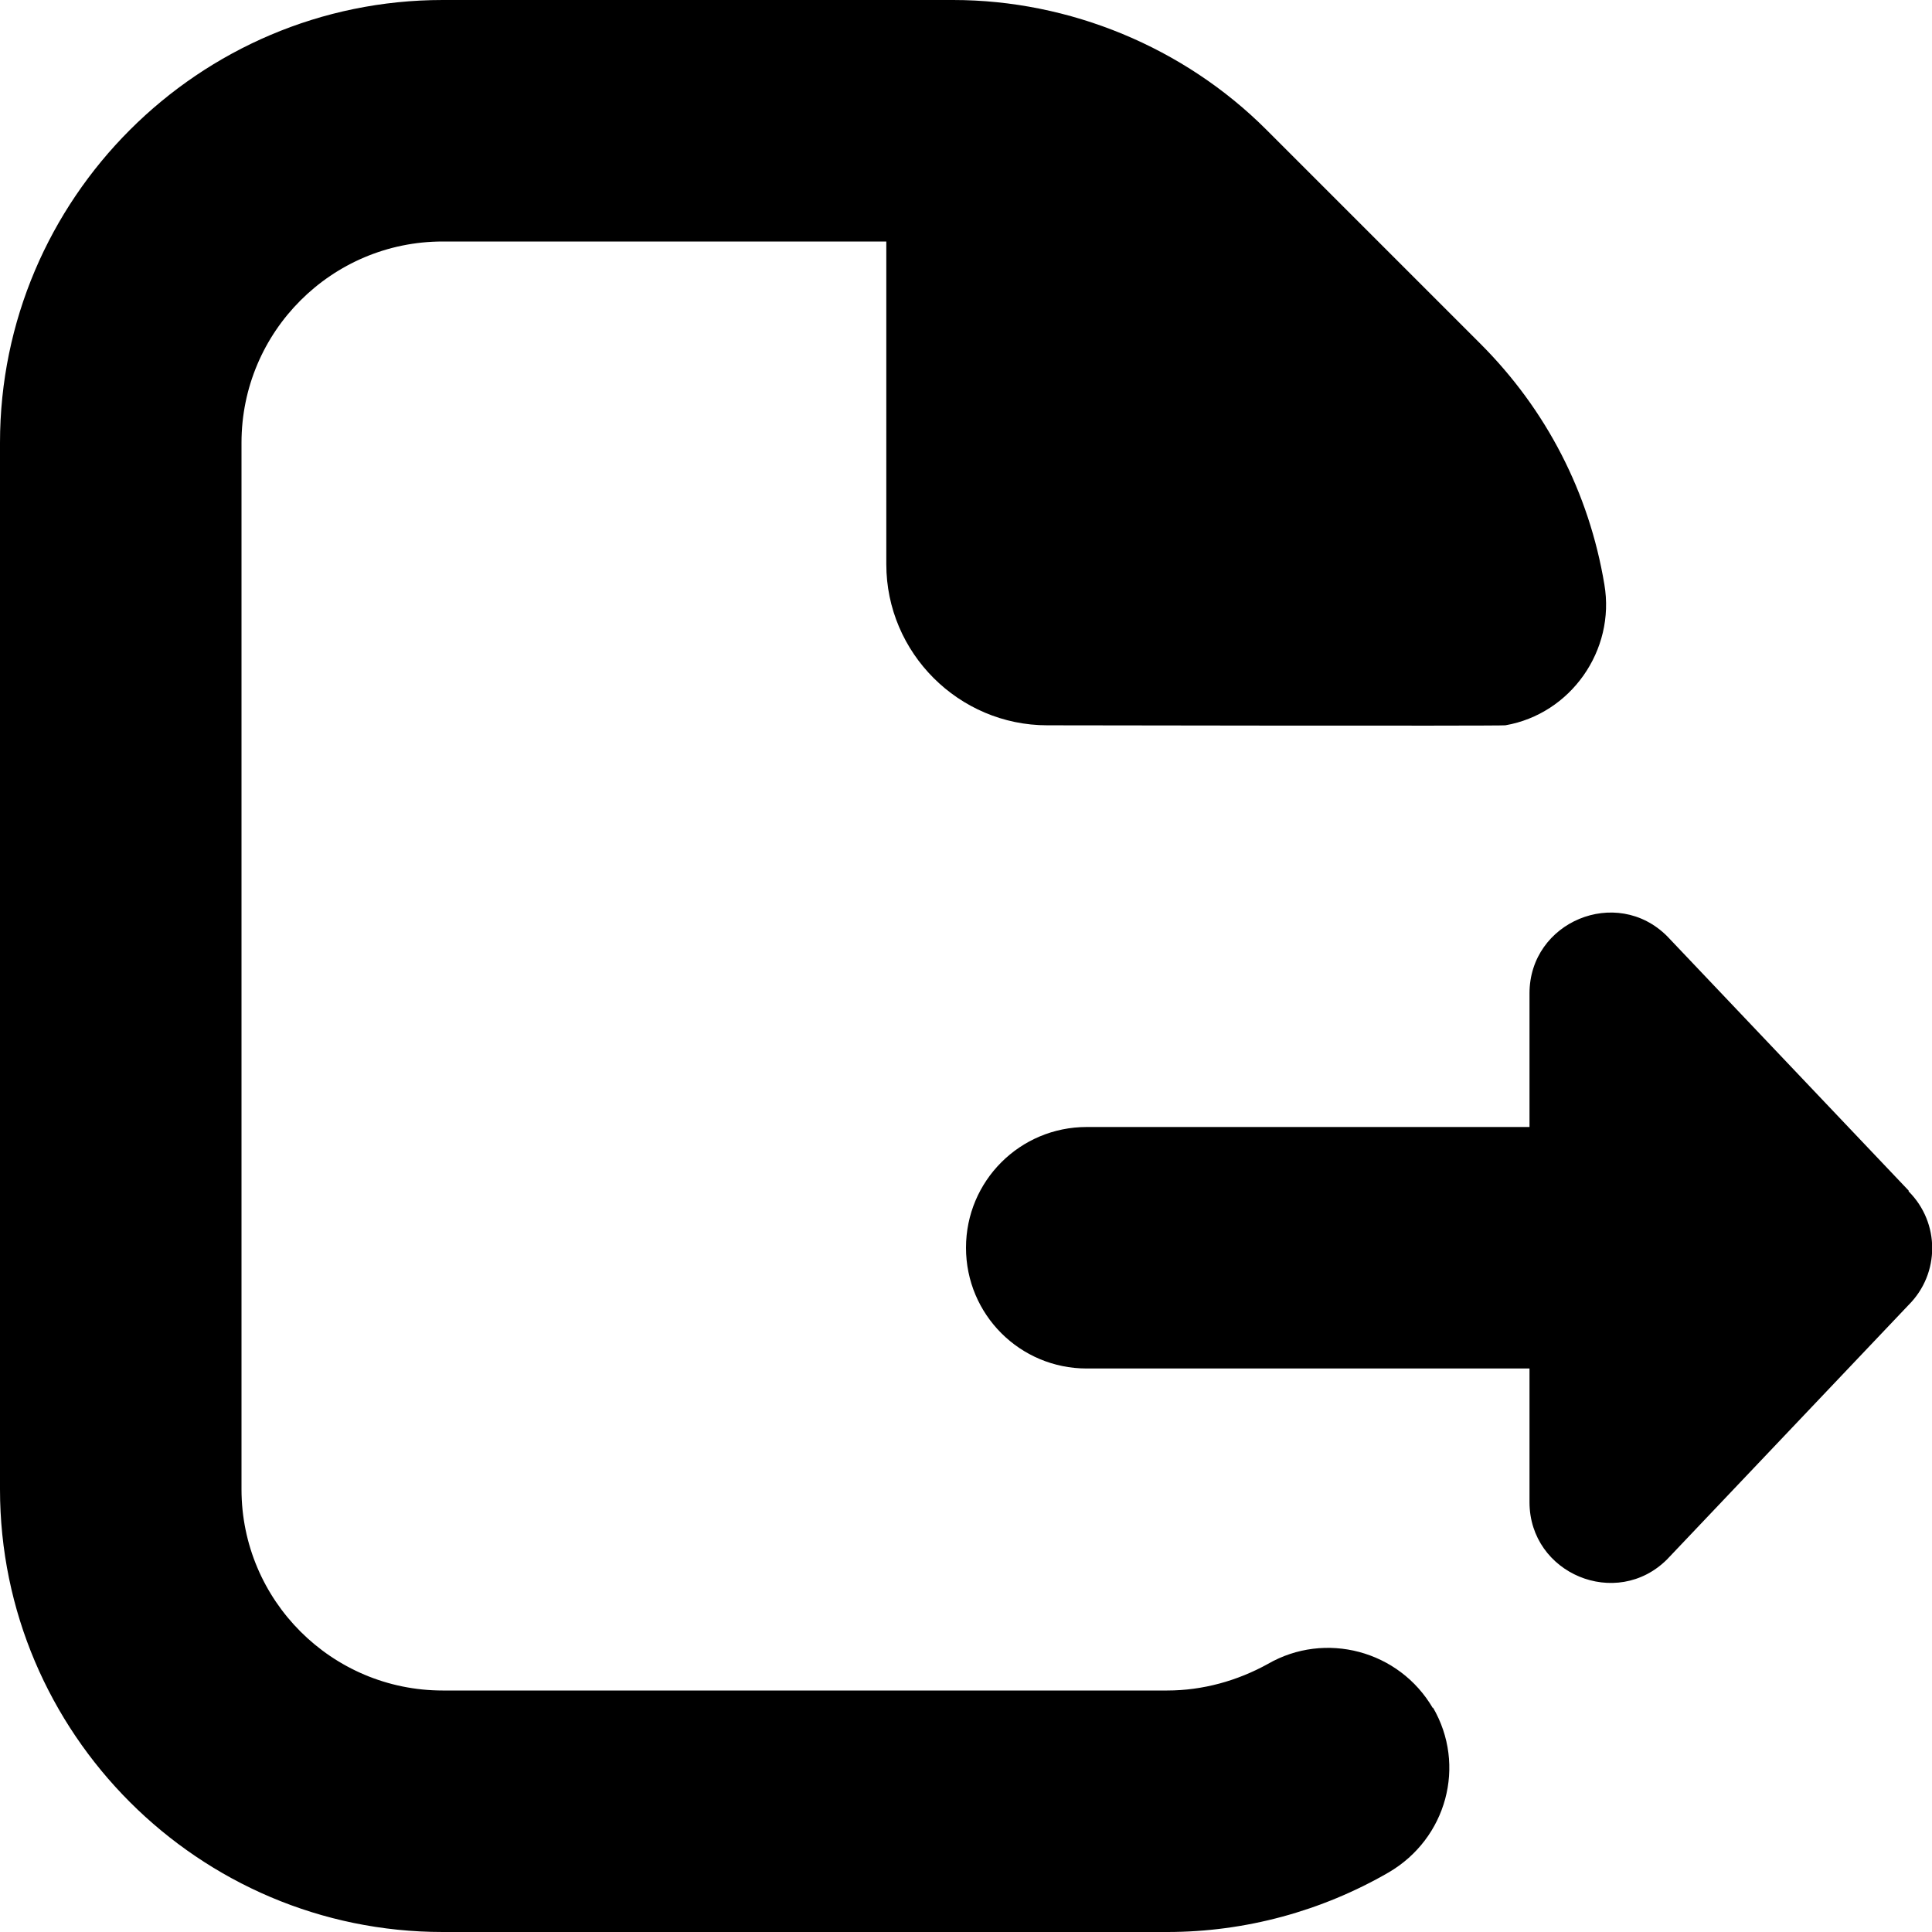
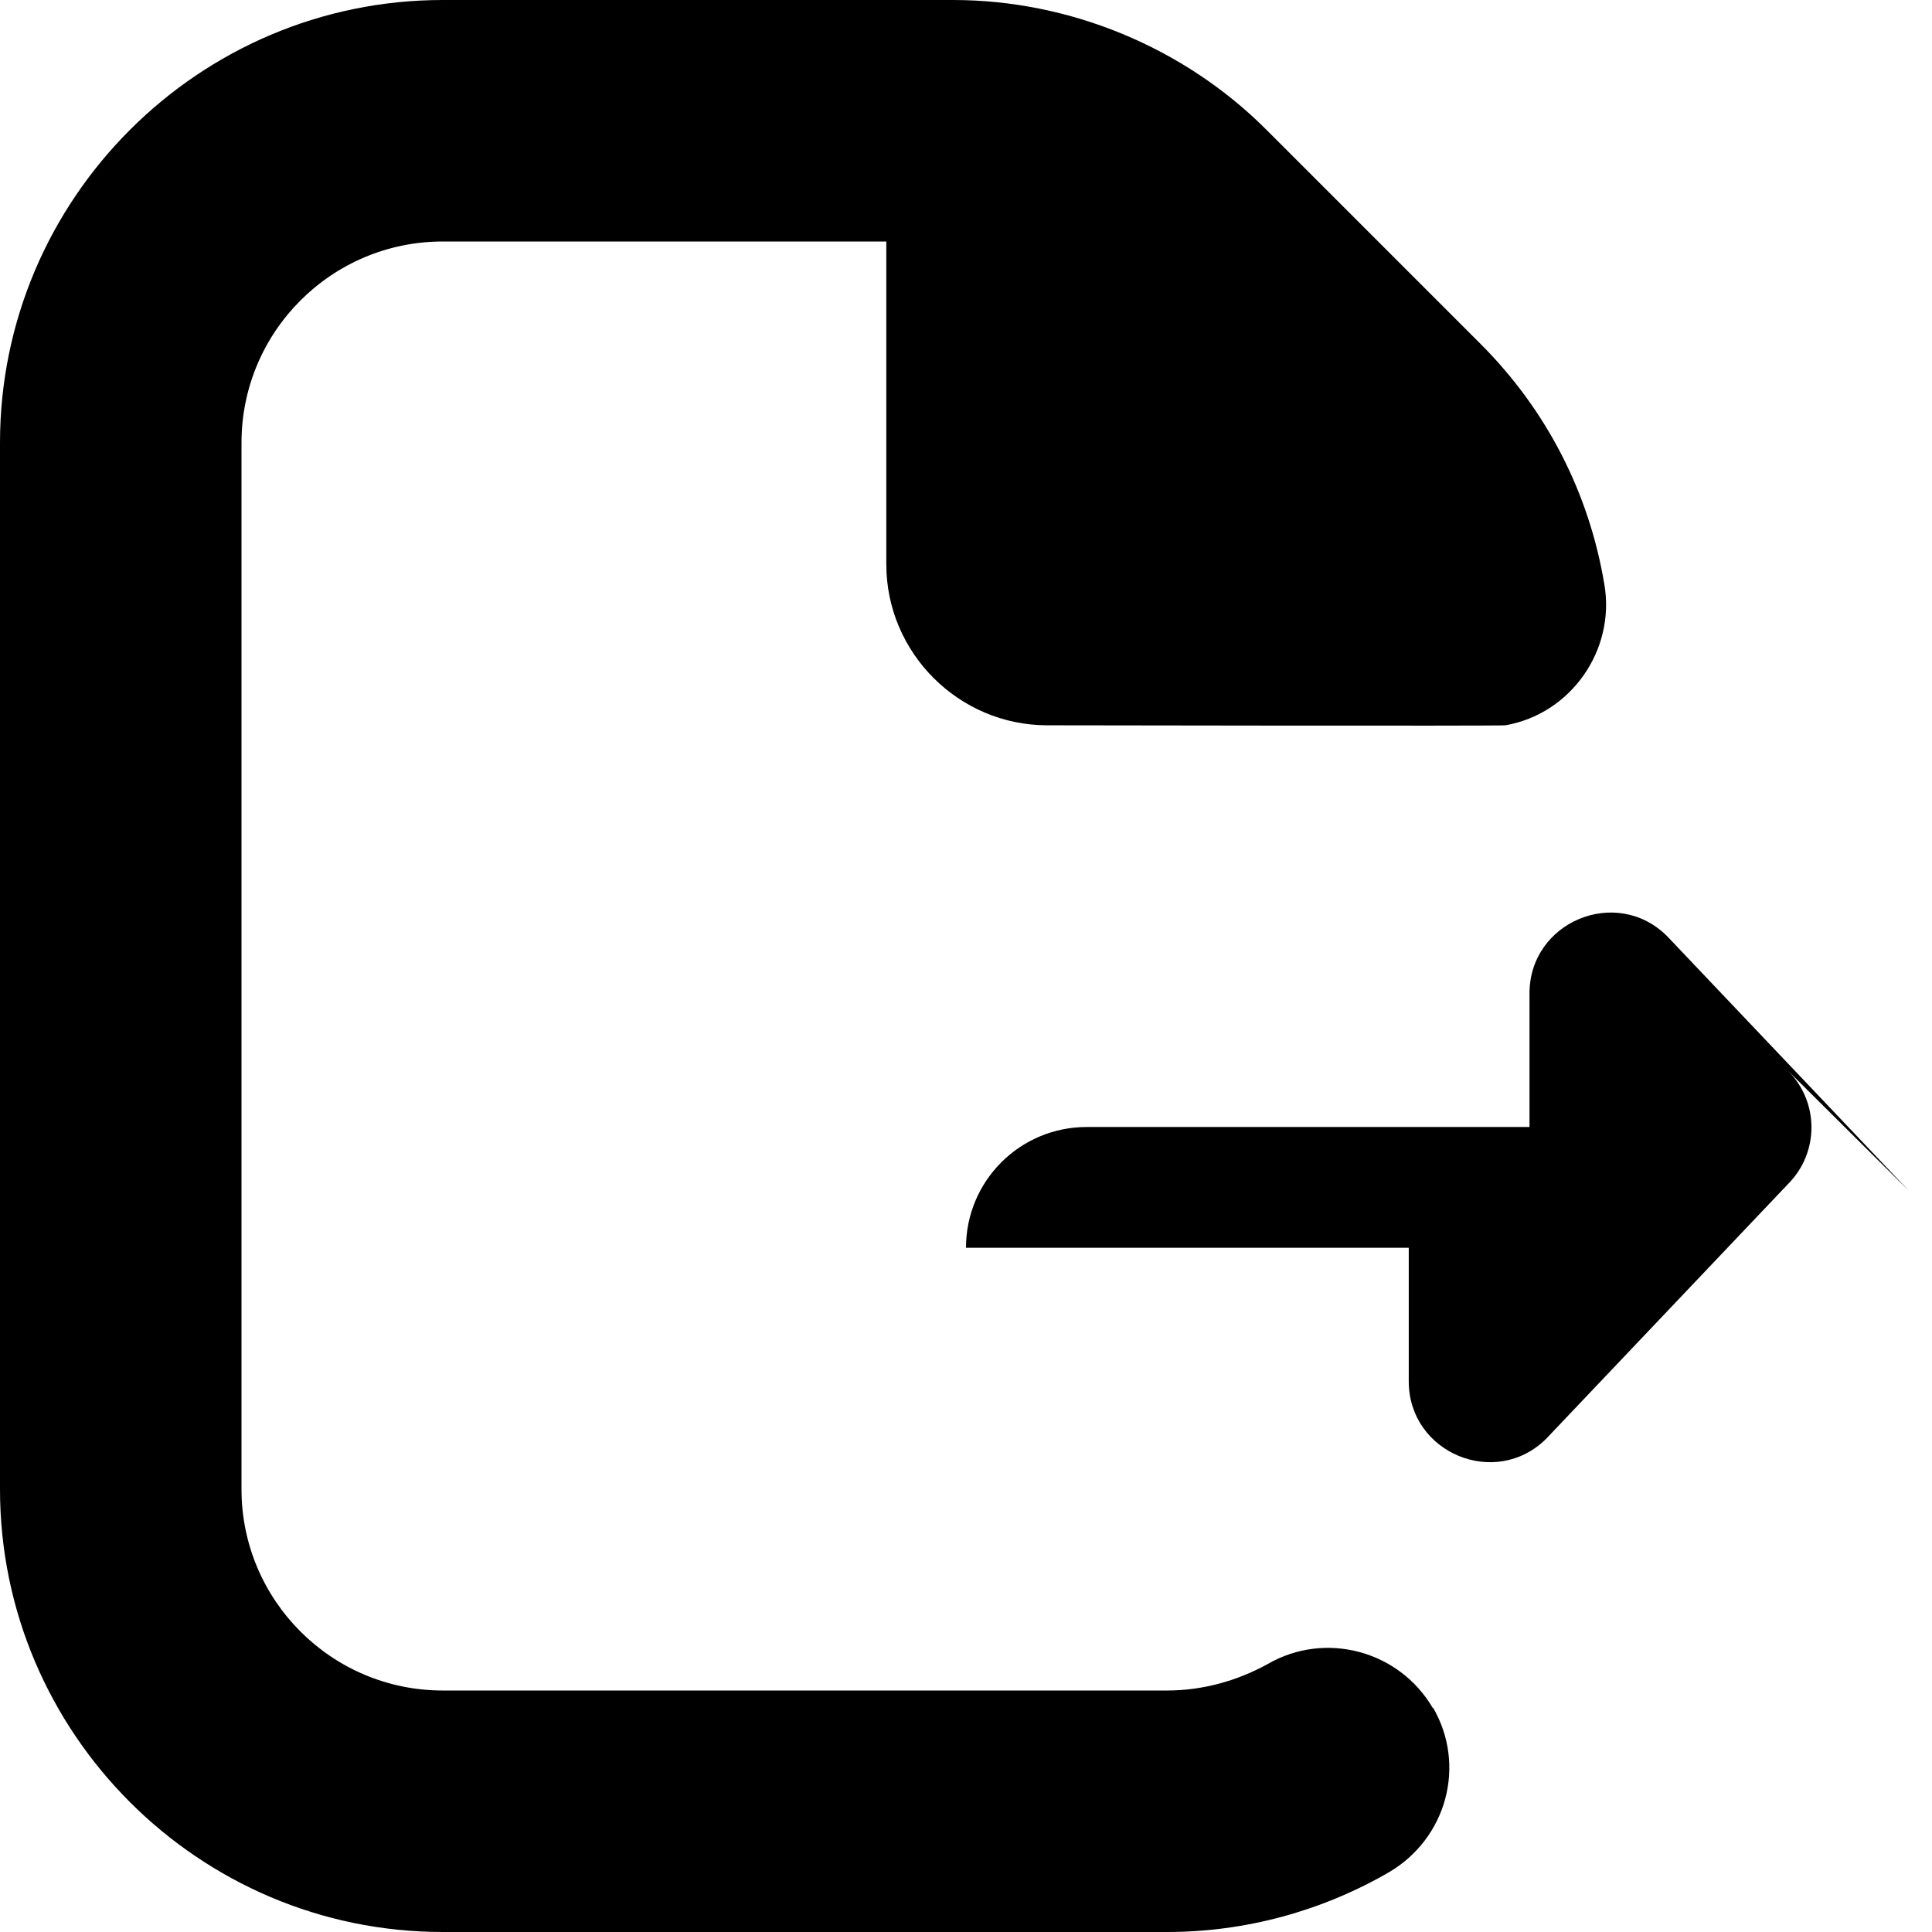
<svg xmlns="http://www.w3.org/2000/svg" id="Layer_1" data-name="Layer 1" viewBox="0 0 24 24" width="512" height="512">
-   <path d="M17.8,21.21c.42,.72,.17,1.63-.55,2.05-.83,.48-1.78,.74-2.75,.74H5.5c-3.03,0-5.5-2.47-5.5-5.5V5.5C0,2.47,2.47,0,5.5,0h6.34c1.45,0,2.87,.59,3.89,1.61l2.66,2.66c.82,.82,1.35,1.85,1.54,2.99,.14,.82-.42,1.61-1.23,1.75-.06,.01-5.69,0-5.69,0-1.1,0-2-.9-2-2V3H5.5c-1.38,0-2.5,1.12-2.5,2.5v13c0,1.38,1.12,2.5,2.5,2.5H14.5c.44,0,.87-.12,1.25-.33,.71-.41,1.63-.17,2.05,.55Zm5.91-6.42l-3-3.16c-.63-.63-1.71-.18-1.71,.71v1.66h-5.5c-.83,0-1.5,.67-1.5,1.5s.67,1.5,1.5,1.5h5.5v1.66c0,.89,1.08,1.34,1.71,.71l3-3.16c.39-.39,.39-1.02,0-1.41Z" />
+   <path d="M17.8,21.21c.42,.72,.17,1.63-.55,2.05-.83,.48-1.78,.74-2.75,.74H5.5c-3.03,0-5.5-2.47-5.5-5.5V5.5C0,2.47,2.47,0,5.5,0h6.34c1.45,0,2.87,.59,3.89,1.61l2.66,2.66c.82,.82,1.35,1.85,1.54,2.99,.14,.82-.42,1.61-1.23,1.75-.06,.01-5.69,0-5.69,0-1.1,0-2-.9-2-2V3H5.5c-1.38,0-2.5,1.12-2.5,2.5v13c0,1.38,1.12,2.5,2.5,2.5H14.5c.44,0,.87-.12,1.25-.33,.71-.41,1.63-.17,2.05,.55Zm5.91-6.42l-3-3.16c-.63-.63-1.71-.18-1.71,.71v1.66h-5.5c-.83,0-1.5,.67-1.5,1.5h5.5v1.66c0,.89,1.08,1.34,1.71,.71l3-3.16c.39-.39,.39-1.02,0-1.41Z" />
</svg>